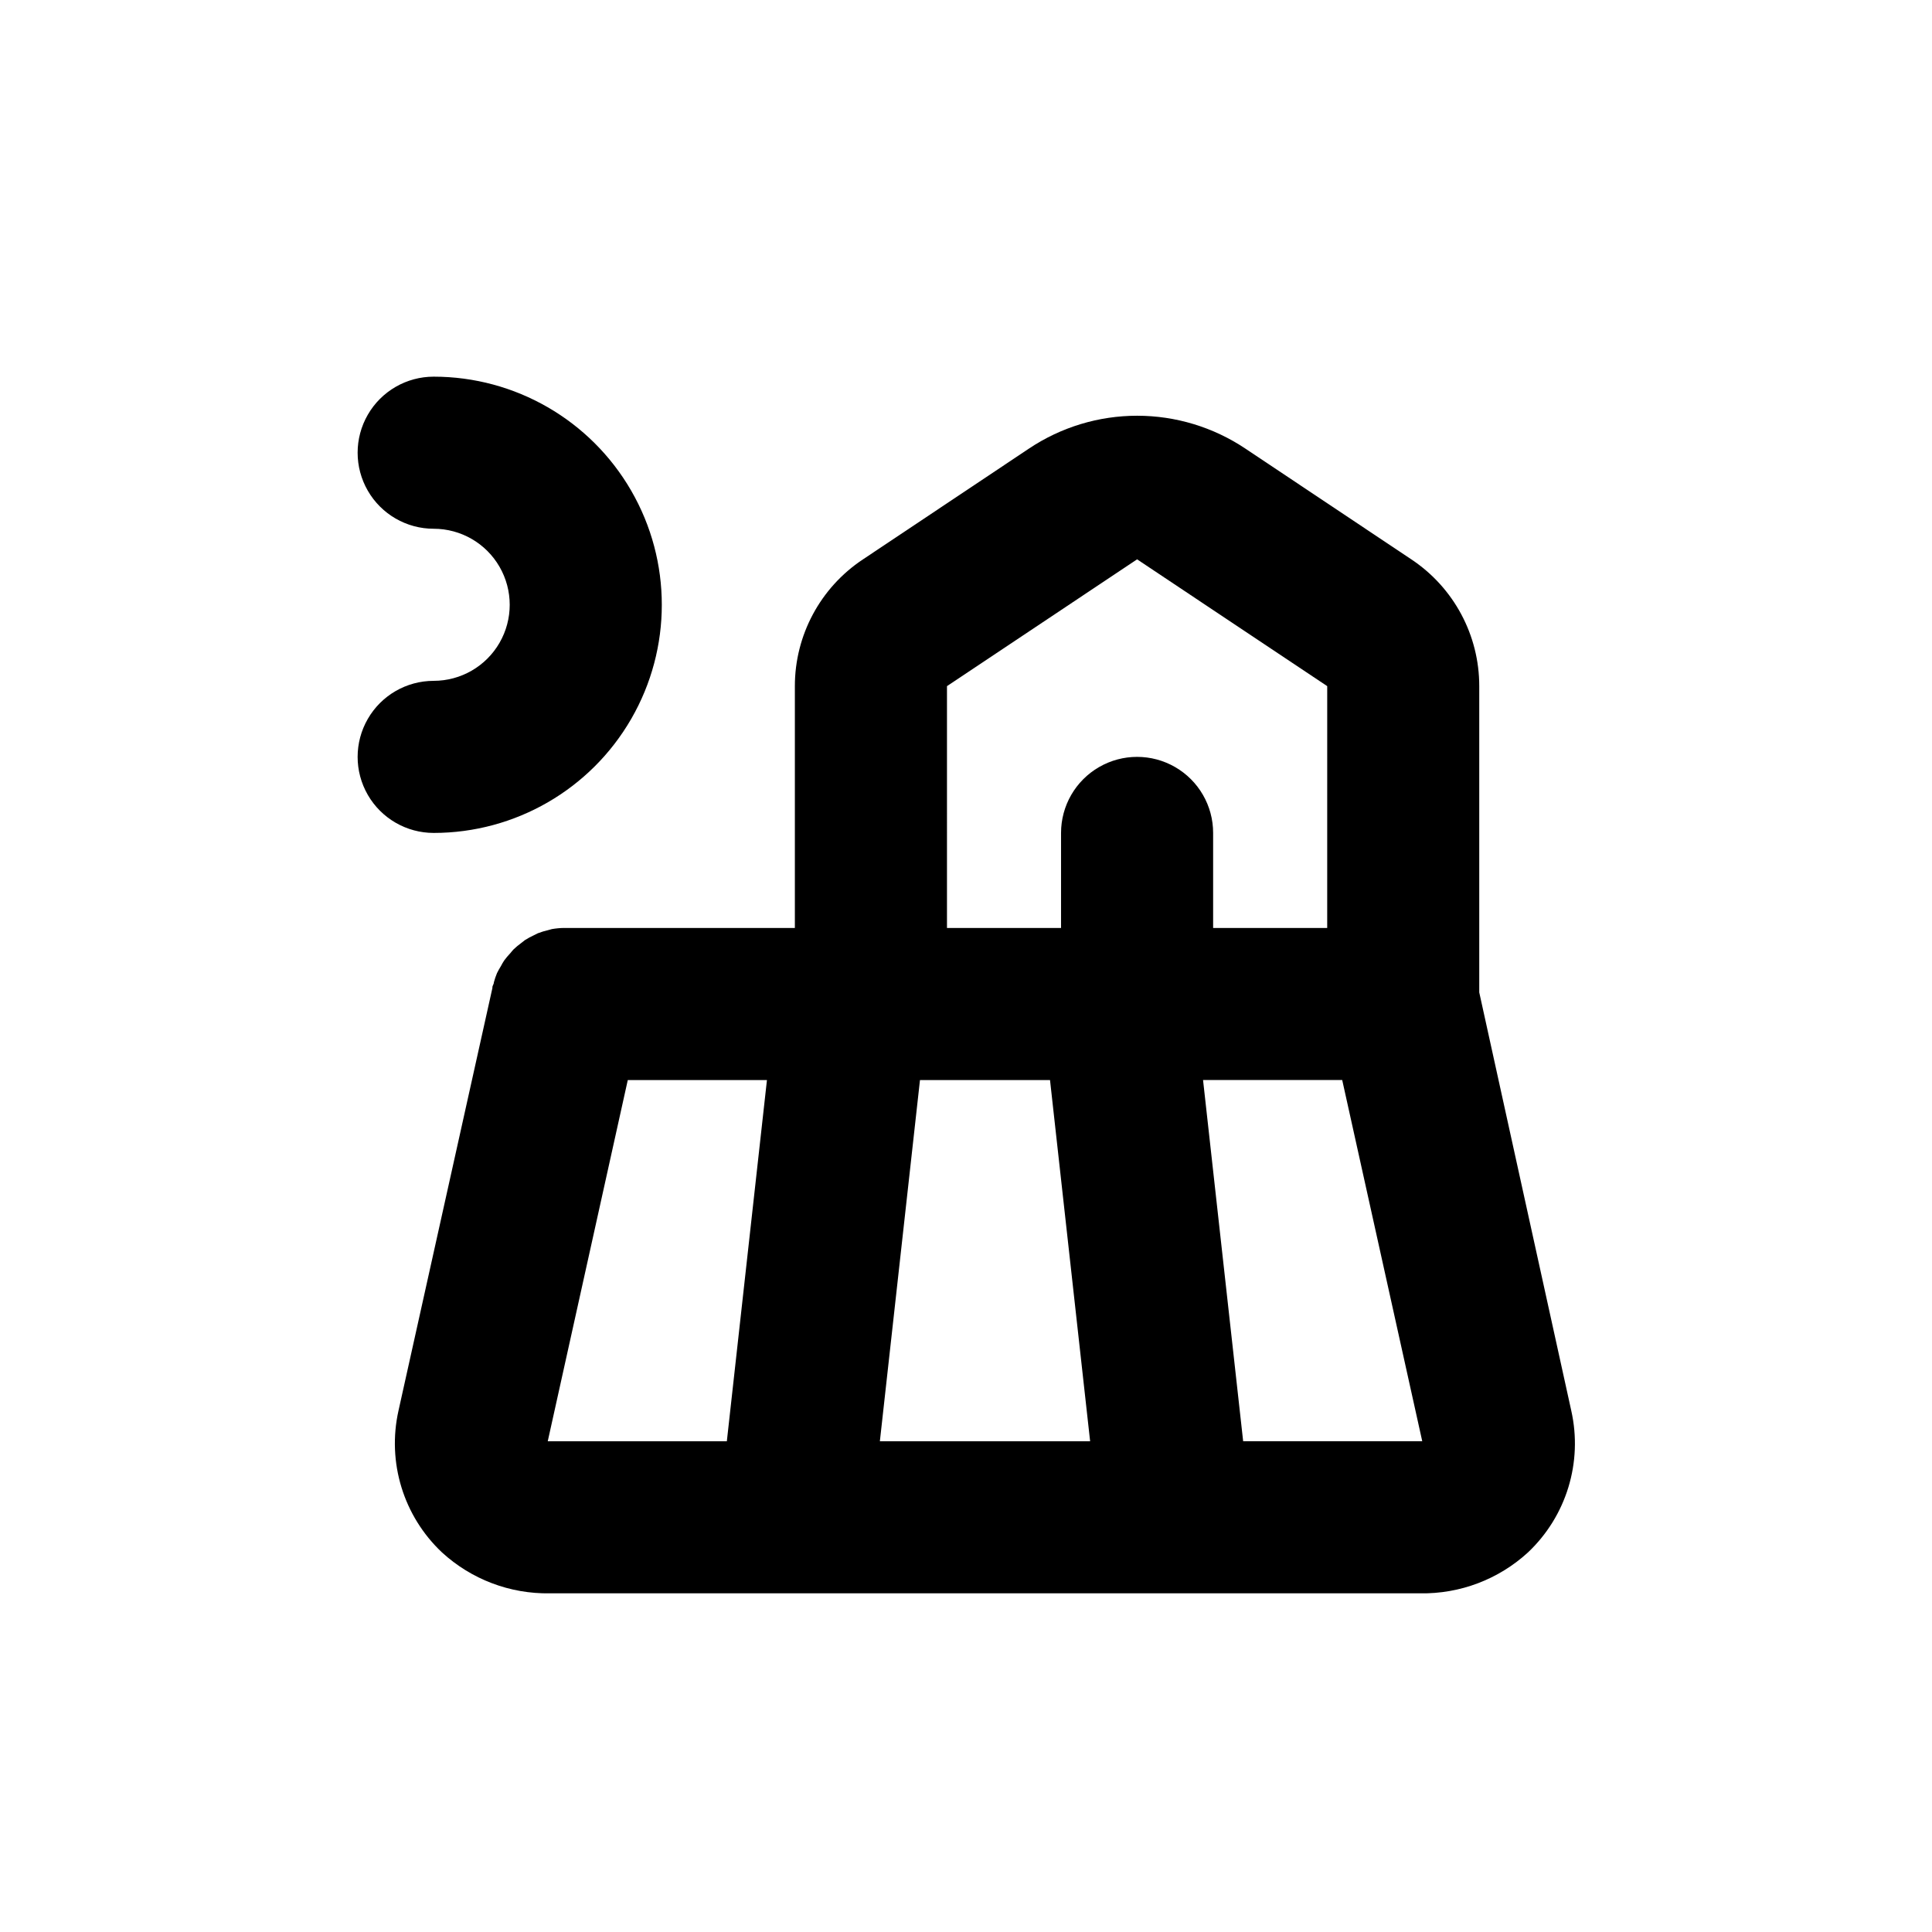
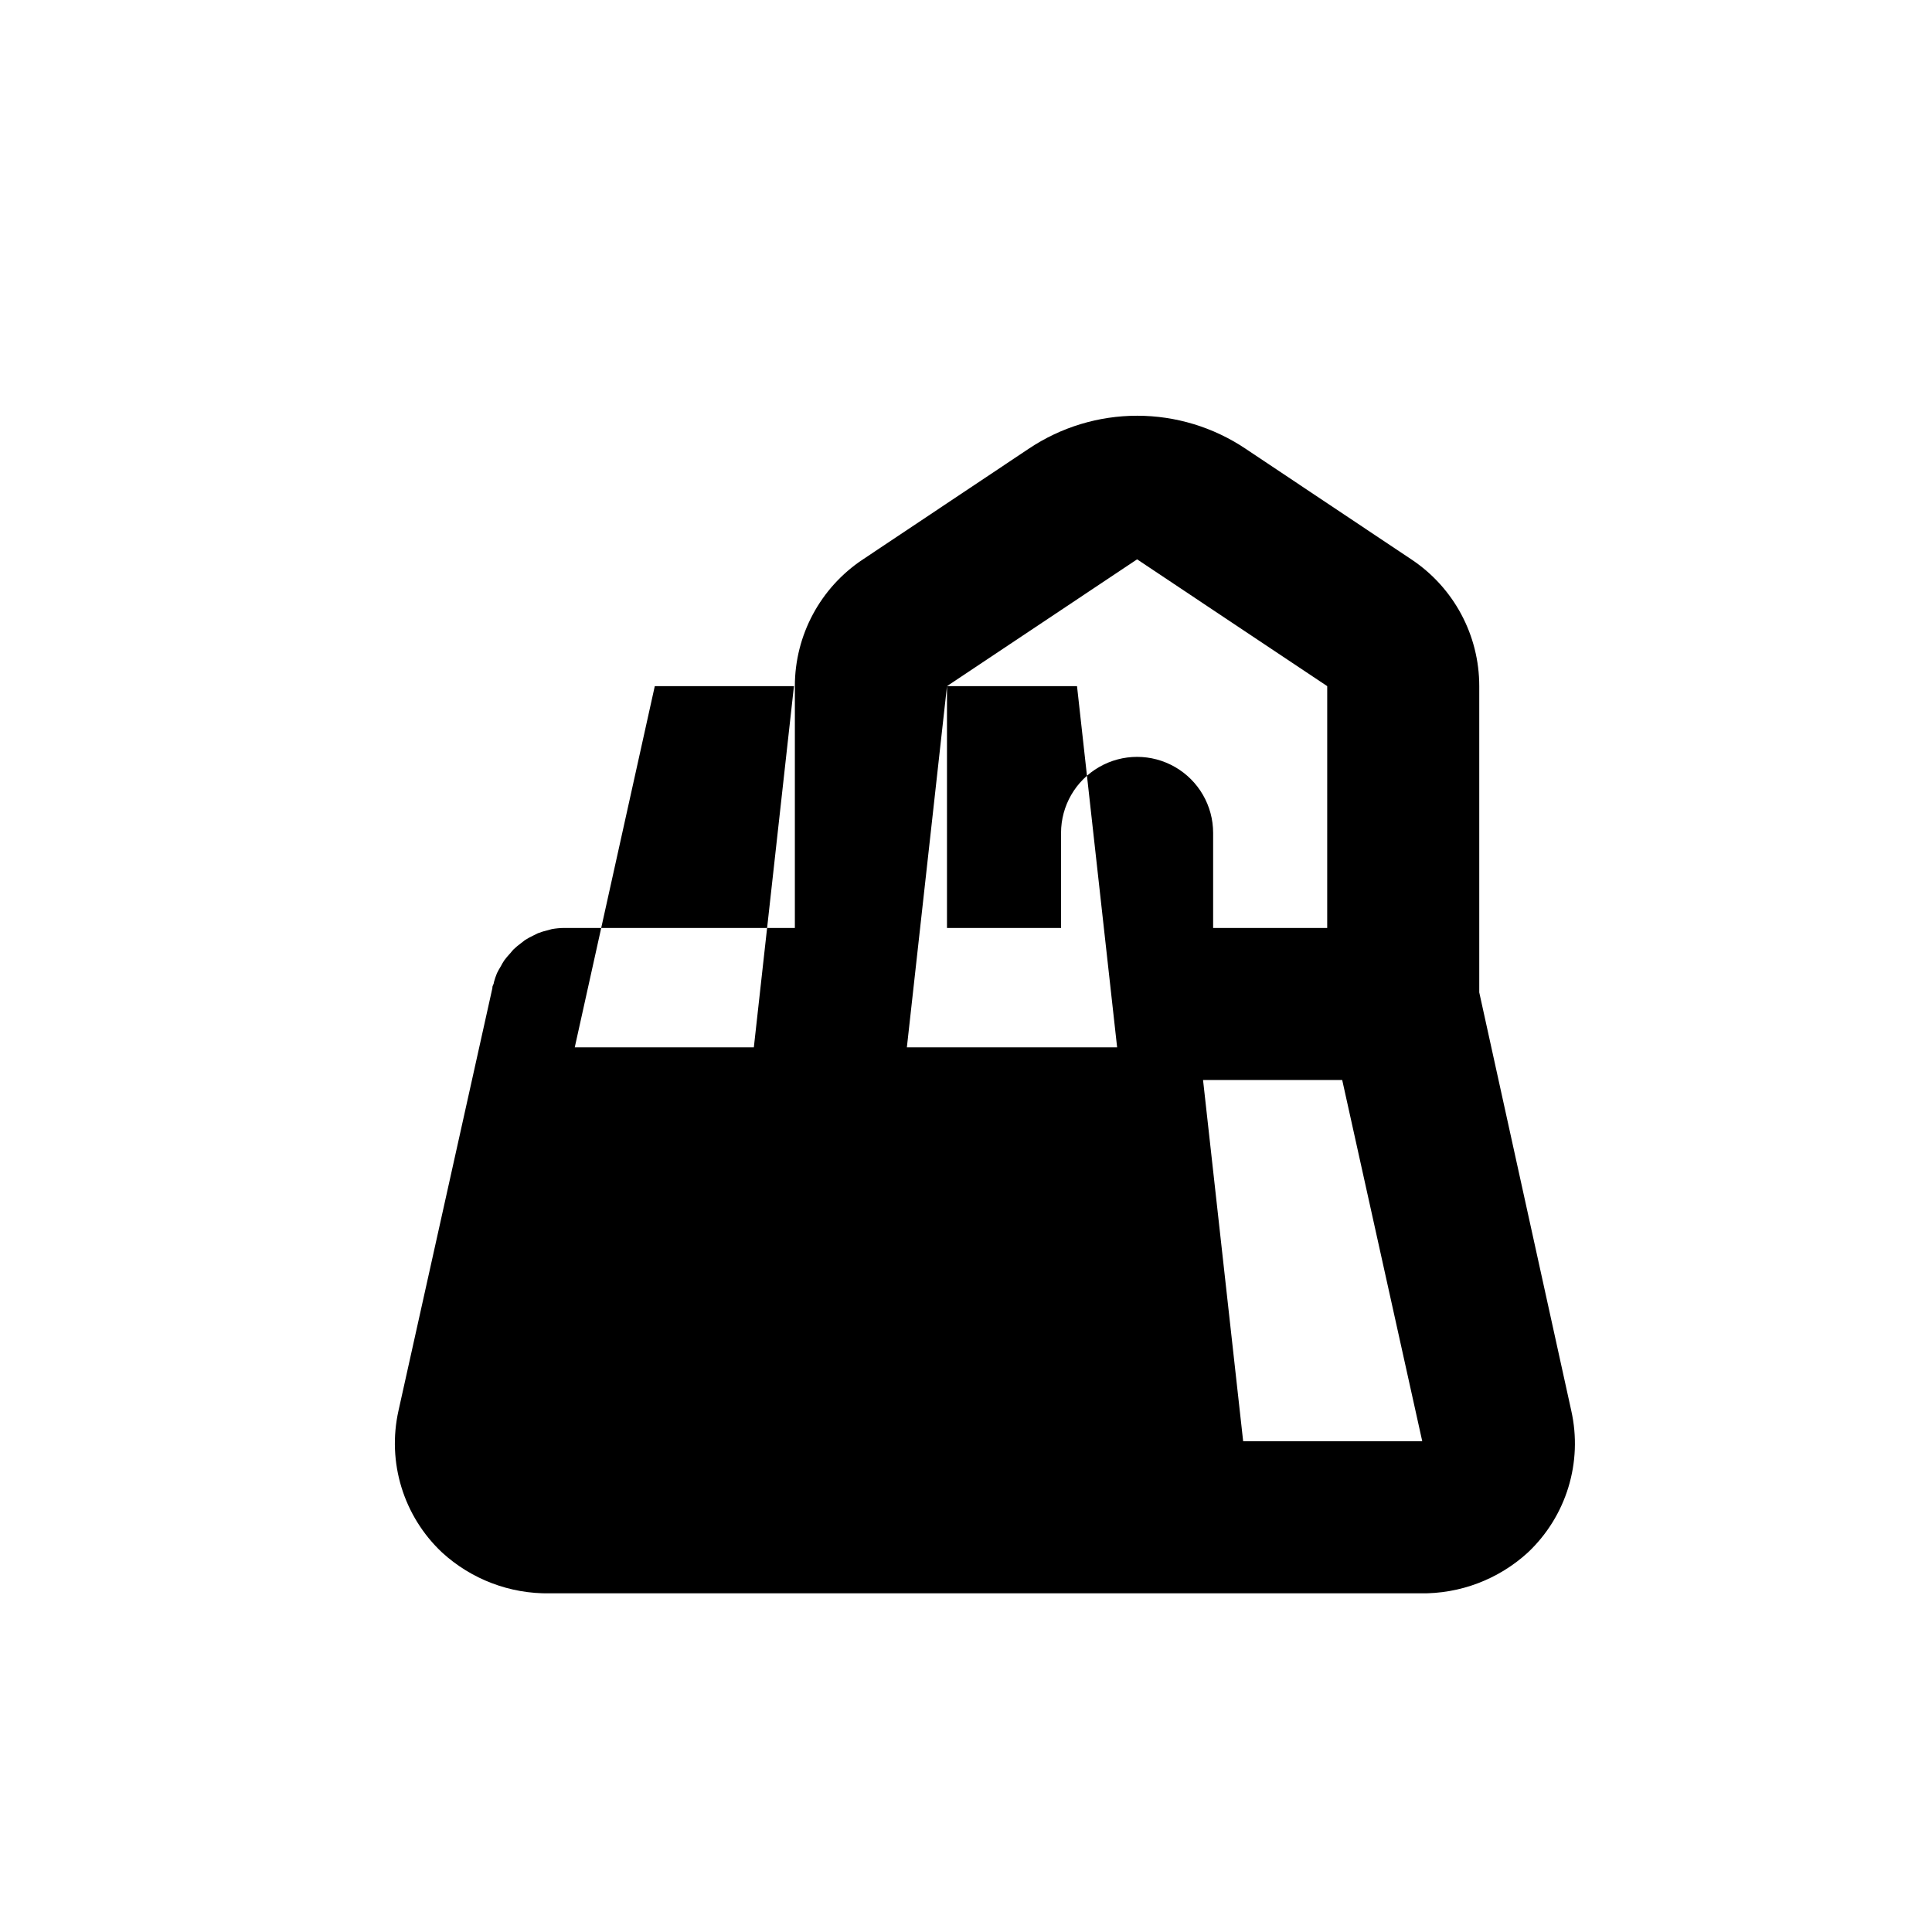
<svg xmlns="http://www.w3.org/2000/svg" fill="#000000" width="800px" height="800px" version="1.1" viewBox="144 144 512 512">
  <g>
-     <path d="m289.71 566.25h230.64c10.555 0.18 20.781-3.699 28.566-10.832 10.195-9.621 14.562-23.906 11.484-37.582l-24.383-110.84v-1.965-79.199c0.008-13.477-6.723-26.07-17.938-33.551l-44.082-29.422c-8.48-5.66-18.445-8.684-28.641-8.684-10.195 0-20.164 3.023-28.641 8.684l-44.082 29.422h-0.004c-11.23 7.469-17.984 20.062-17.984 33.551v64.086h-61.215c-1.062 0.016-2.125 0.117-3.172 0.301l-0.906 0.25v0.004c-0.961 0.215-1.906 0.504-2.824 0.855l-1.008 0.504c-0.832 0.383-1.641 0.82-2.418 1.312l-0.957 0.754c-0.727 0.523-1.414 1.098-2.062 1.715-0.301 0.301-0.555 0.656-0.855 1.008l-0.004-0.004c-0.574 0.605-1.113 1.246-1.609 1.918-0.352 0.504-0.605 1.008-0.906 1.562l-0.004-0.004c-0.367 0.59-0.703 1.195-1.008 1.816-0.316 0.77-0.586 1.562-0.805 2.367 0 0.453-0.301 0.805-0.402 1.258v0.301l-24.887 112c-3.066 13.688 1.32 27.973 11.535 37.582 7.785 7.133 18.008 11.012 28.566 10.832zm231.2-40.305h-47.461l-10.629-95.723h36.879zm-125.95-200.11 50.383-33.605 50.383 33.605-0.004 64.086h-30.23v-25.191c0-7.199-3.84-13.852-10.074-17.449-6.234-3.602-13.918-3.602-20.152 0-6.234 3.598-10.078 10.25-10.078 17.449v25.191h-30.227zm-7.156 104.39h34.461l10.629 95.723h-55.719zm-77.434 0h36.879l-10.629 95.723h-47.461z" />
-     <path d="m258.93 324.43c-7.203 0-13.855 3.844-17.453 10.078-3.602 6.234-3.602 13.918 0 20.152 3.598 6.234 10.25 10.074 17.453 10.074 21.598 0 41.555-11.523 52.355-30.227 10.801-18.707 10.801-41.754 0-60.457-10.801-18.707-30.758-30.23-52.355-30.23-7.203 0-13.855 3.844-17.453 10.078-3.602 6.234-3.602 13.918 0 20.152 3.598 6.234 10.25 10.074 17.453 10.074 7.199 0 13.852 3.844 17.449 10.078 3.602 6.234 3.602 13.918 0 20.152-3.598 6.234-10.25 10.074-17.449 10.074z" />
+     <path d="m289.71 566.25h230.64c10.555 0.18 20.781-3.699 28.566-10.832 10.195-9.621 14.562-23.906 11.484-37.582l-24.383-110.84v-1.965-79.199c0.008-13.477-6.723-26.07-17.938-33.551l-44.082-29.422c-8.48-5.66-18.445-8.684-28.641-8.684-10.195 0-20.164 3.023-28.641 8.684l-44.082 29.422h-0.004c-11.23 7.469-17.984 20.062-17.984 33.551v64.086h-61.215c-1.062 0.016-2.125 0.117-3.172 0.301l-0.906 0.25v0.004c-0.961 0.215-1.906 0.504-2.824 0.855l-1.008 0.504c-0.832 0.383-1.641 0.82-2.418 1.312l-0.957 0.754c-0.727 0.523-1.414 1.098-2.062 1.715-0.301 0.301-0.555 0.656-0.855 1.008l-0.004-0.004c-0.574 0.605-1.113 1.246-1.609 1.918-0.352 0.504-0.605 1.008-0.906 1.562l-0.004-0.004c-0.367 0.59-0.703 1.195-1.008 1.816-0.316 0.77-0.586 1.562-0.805 2.367 0 0.453-0.301 0.805-0.402 1.258v0.301l-24.887 112c-3.066 13.688 1.32 27.973 11.535 37.582 7.785 7.133 18.008 11.012 28.566 10.832zm231.2-40.305h-47.461l-10.629-95.723h36.879zm-125.95-200.11 50.383-33.605 50.383 33.605-0.004 64.086h-30.23v-25.191c0-7.199-3.84-13.852-10.074-17.449-6.234-3.602-13.918-3.602-20.152 0-6.234 3.598-10.078 10.25-10.078 17.449v25.191h-30.227zh34.461l10.629 95.723h-55.719zm-77.434 0h36.879l-10.629 95.723h-47.461z" />
  </g>
</svg>